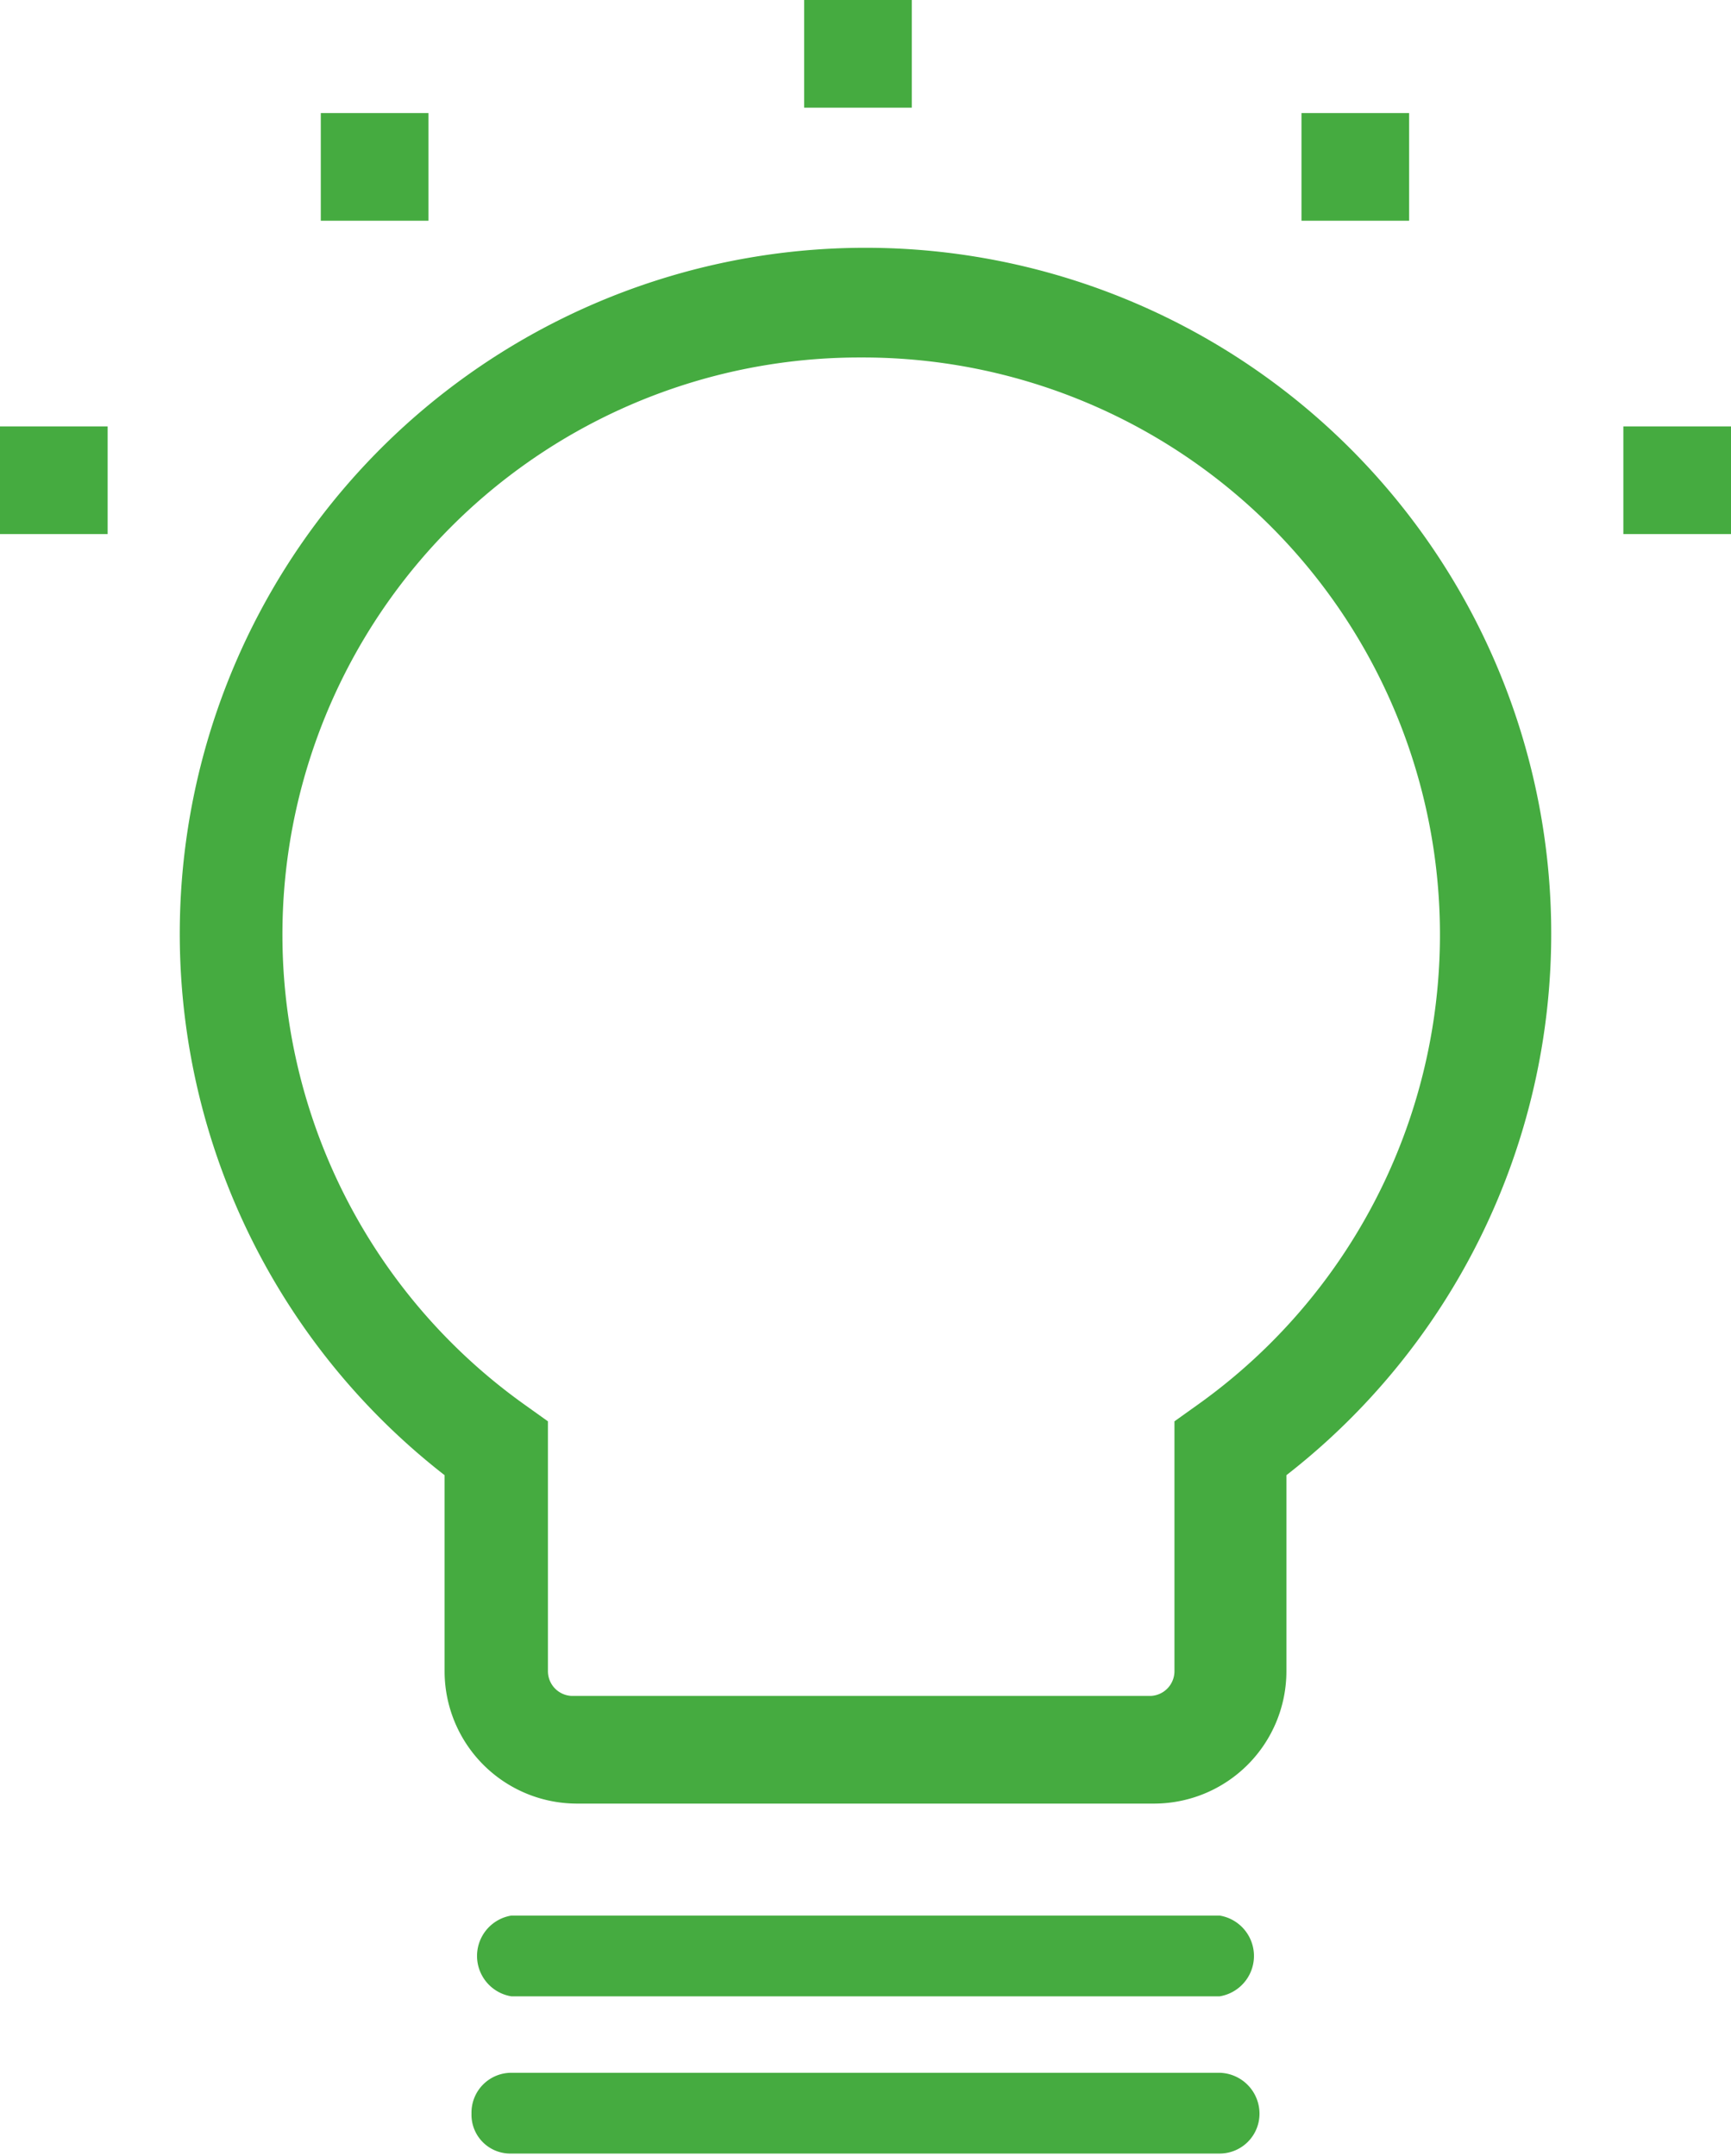
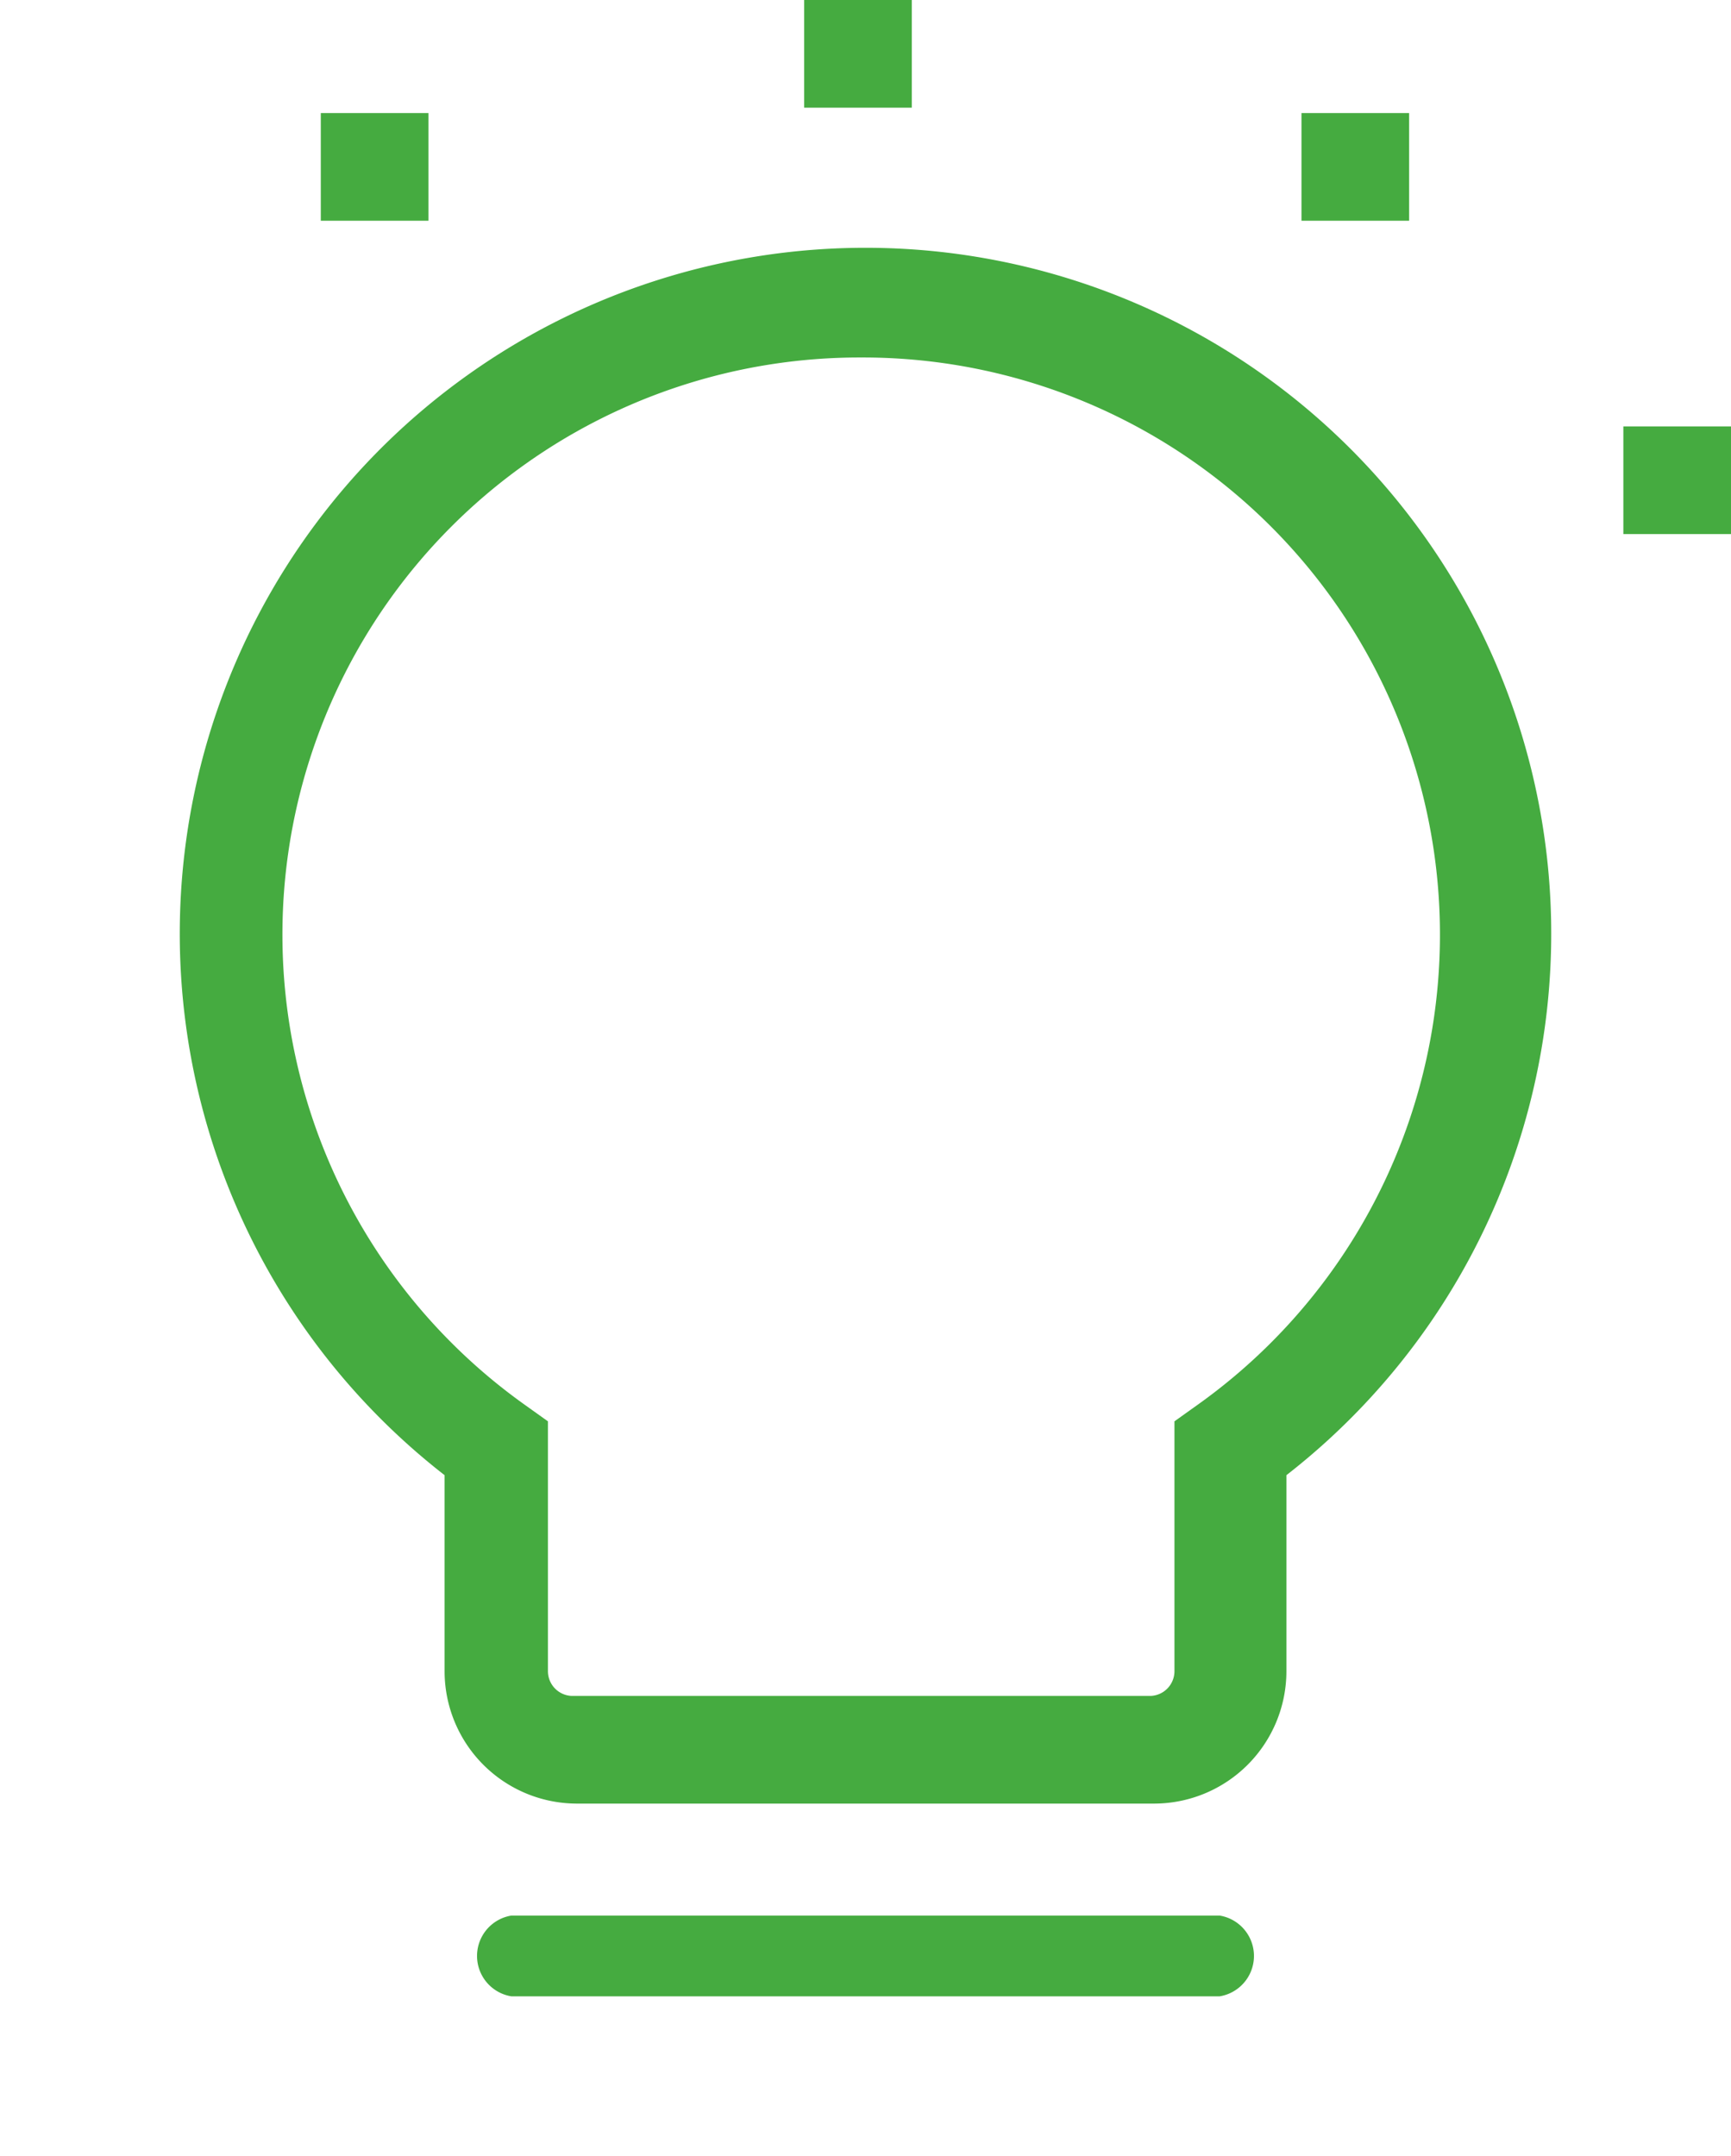
<svg xmlns="http://www.w3.org/2000/svg" viewBox="0 0 16.08 20.02">
  <g id="レイヤー_2" data-name="レイヤー 2">
    <g id="レイヤー_1-2" data-name="レイヤー 1">
      <path d="M10.73,16.75H5.35a1.23,1.23,0,0,1-1.22-1.23V13.7a6.37,6.37,0,1,1,7.82,0v1.82A1.23,1.23,0,0,1,10.73,16.75ZM8,3.32a5.36,5.36,0,0,0-3.12,9.73l.21.15v2.32a.23.23,0,0,0,.22.23h5.38a.23.23,0,0,0,.22-.23V13.2l.21-.15A5.36,5.36,0,0,0,8,3.32Z" fill="#45ab40" />
-       <path d="M11.33,20H4.75a.36.36,0,0,1-.37-.37.37.37,0,0,1,.37-.38h6.58a.38.38,0,0,1,.37.38A.37.37,0,0,1,11.33,20Z" fill="#45ab40" />
      <path d="M11.33,18.54H4.75a.38.38,0,0,1,0-.75h6.58a.38.38,0,0,1,0,.75Z" fill="#45ab40" />
      <rect x="7.47" width="1" height="1" fill="#45ab40" />
      <rect x="2.98" y="1.05" width="1" height="1" fill="#45ab40" />
-       <rect y="3.96" width="1" height="1" fill="#45ab40" />
      <rect x="15.08" y="3.96" width="1" height="1" fill="#45ab40" />
      <rect x="12.09" y="1.05" width="1" height="1" fill="#45ab40" />
    </g>
  </g>
</svg>